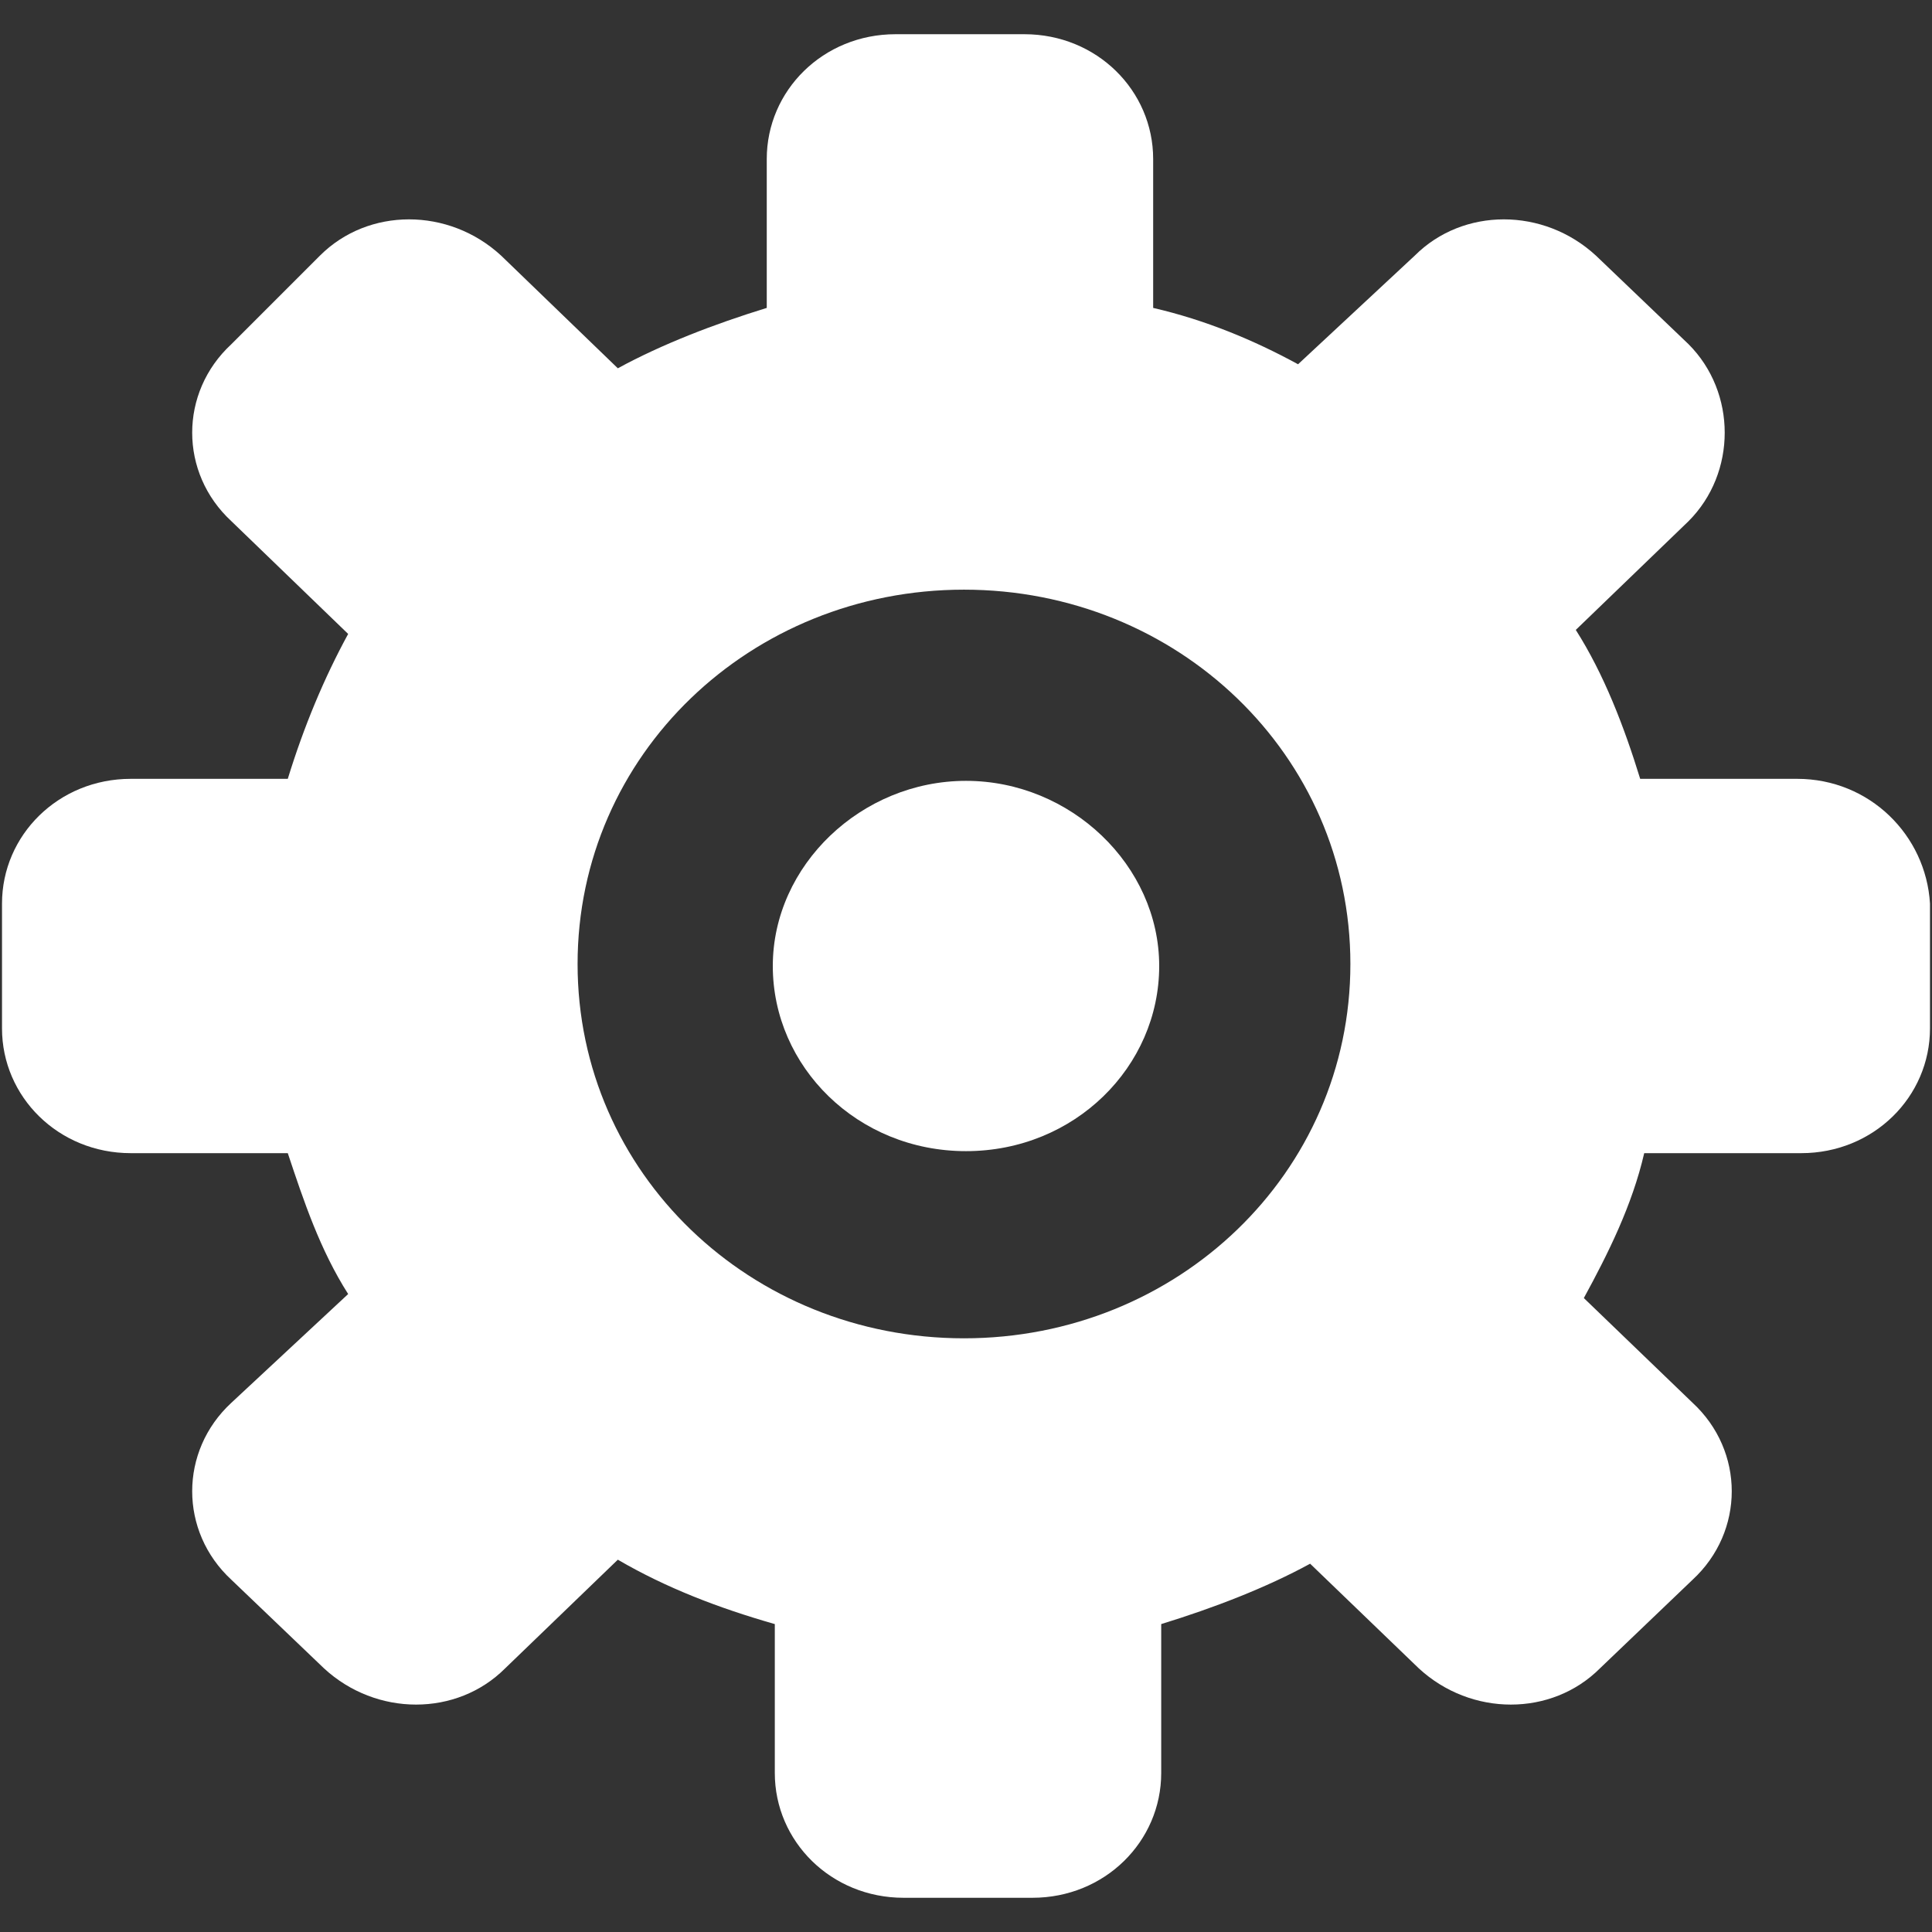
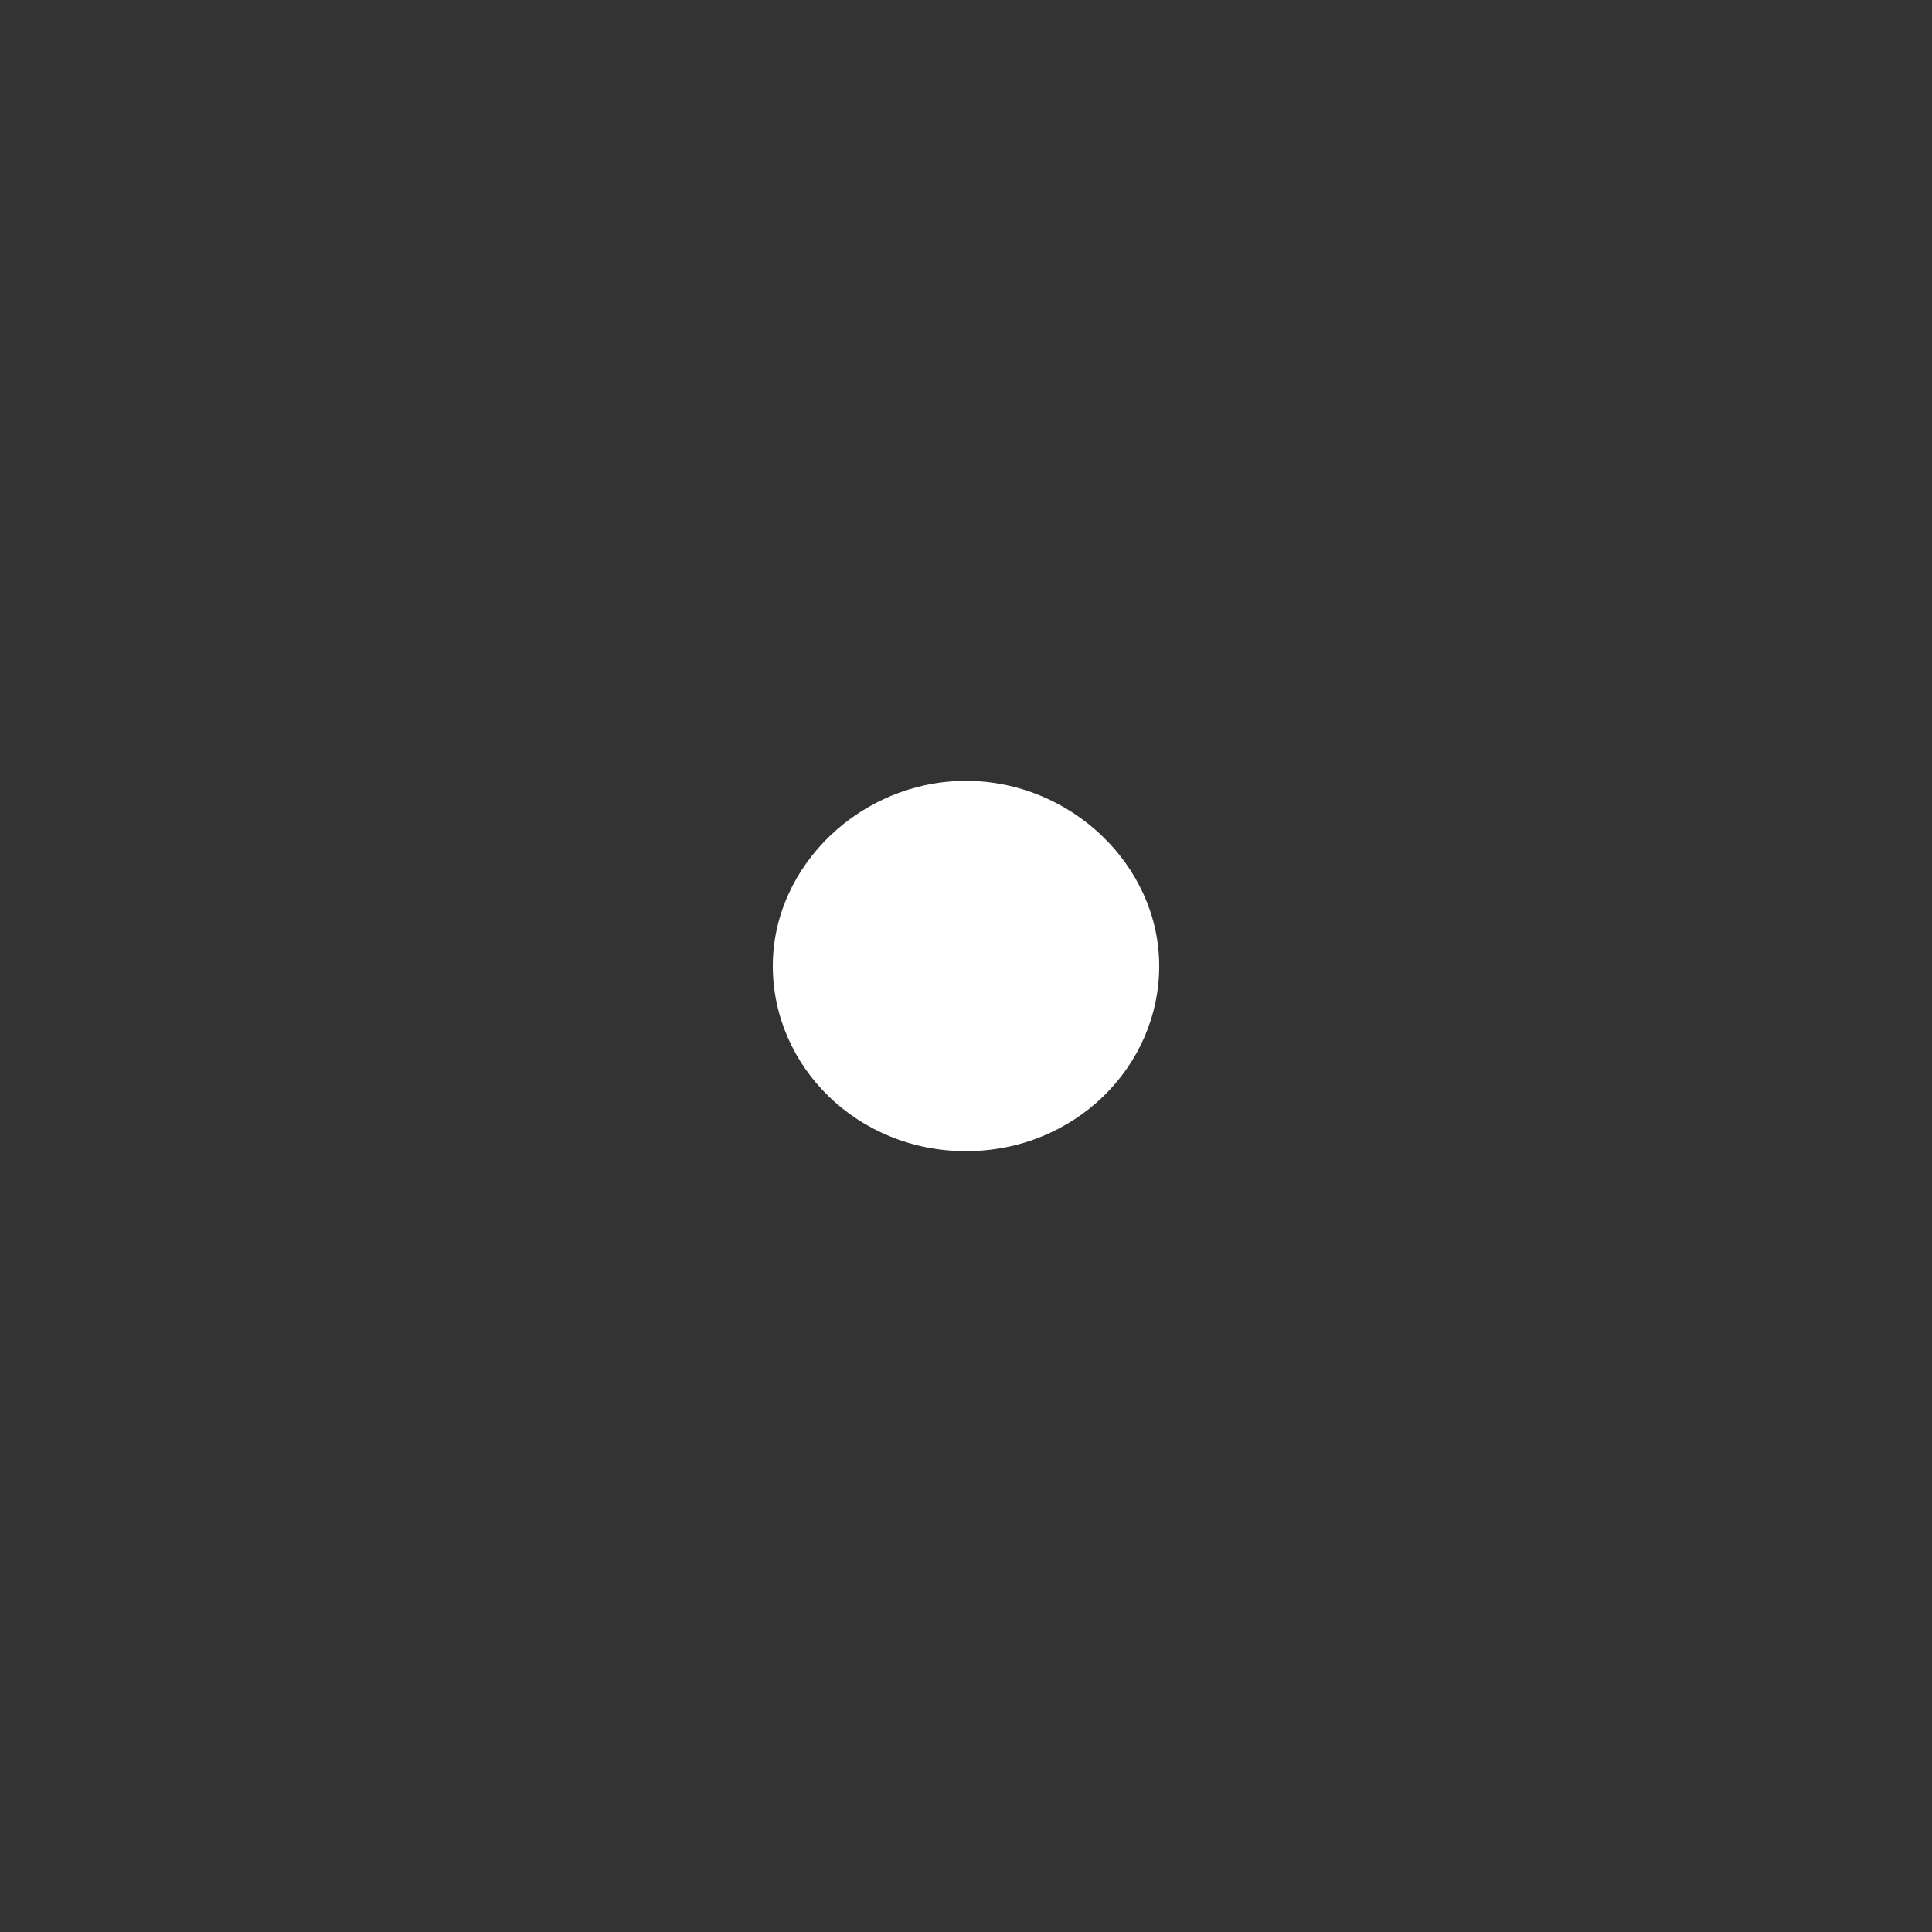
<svg xmlns="http://www.w3.org/2000/svg" xmlns:ns1="http://sodipodi.sourceforge.net/DTD/sodipodi-0.dtd" xmlns:ns2="http://www.inkscape.org/namespaces/inkscape" version="1.1" id="Layer_1" x="0px" y="0px" viewBox="0 0 48 48" xml:space="preserve" ns1:docname="icon-settings.svg" width="48" height="48" ns2:version="1.2.2 (732a01da63, 2022-12-09)">
  <rect x="0" y="0" width="48" height="48" fill="#333333" stroke="none" />
  <defs id="defs1653" />
  <ns1:namedview id="namedview1651" pagecolor="#505050" bordercolor="#ffffff" borderopacity="1" ns2:showpageshadow="0" ns2:pageopacity="0" ns2:pagecheckerboard="1" ns2:deskcolor="#505050" showgrid="false" ns2:zoom="5.108225" ns2:cx="25.742797" ns2:cy="23.1" ns2:window-width="2560" ns2:window-height="1417" ns2:window-x="2552" ns2:window-y="-8" ns2:window-maximized="1" ns2:current-layer="Layer_1" />
  <style type="text/css" id="style1644">
	.st0{fill:#FFFFFF;}
</style>
-   <path class="st0" d="m 44.65,19.35 h -3.9 c -0.4,-1.3 -0.9,-2.6 -1.6,-3.7 l 2.8,-2.7 c 1.2,-1.2 1.2,-3.2 0,-4.4 l -2.3,-2.2 c -1.3,-1.2 -3.3,-1.2 -4.5,0 l -2.9,2.7 c -1.1,-0.6 -2.3,-1.1 -3.6,-1.4 v -3.7 c 0,-1.7 -1.4,-3.1 -3.2,-3.1 h -3.2 c -1.8,0 -3.2,1.4 -3.2,3.1 v 3.7 c -1.3,0.4 -2.6,0.9 -3.7,1.5 l -2.9,-2.8 c -1.3,-1.2 -3.3,-1.2 -4.5,0 l -2.2,2.2 c -1.3,1.2 -1.3,3.2 0,4.4 l 2.9,2.8 c -0.6,1.1 -1.1,2.3 -1.5,3.6 h -3.9 c -1.8,0 -3.2,1.4 -3.2,3.1 v 3.1 c 0,1.7 1.4,3.1 3.2,3.1 h 3.9 c 0.4,1.2 0.8,2.4 1.5,3.5 l -2.9,2.7 c -1.3,1.2 -1.3,3.2 0,4.4 l 2.3,2.2 c 1.3,1.2 3.3,1.2 4.5,0 l 2.8,-2.7 c 1.2,0.7 2.5,1.2 3.9,1.6 v 3.7 c 0,1.7 1.4,3.1 3.2,3.1 h 3.2 c 1.8,0 3.2,-1.4 3.2,-3.1 v -3.7 c 1.3,-0.4 2.6,-0.9 3.7,-1.5 l 2.7,2.6 c 1.3,1.2 3.3,1.2 4.5,0 l 2.3,-2.2 c 1.3,-1.2 1.3,-3.2 0,-4.4 l -2.7,-2.6 c 0.6,-1.1 1.2,-2.3 1.5,-3.6 h 3.9 c 1.8,0 3.2,-1.4 3.2,-3.1 v -3.1 c -0.1,-1.7 -1.5,-3.1 -3.3,-3.1 z m -20.7,13.9 c -5.3,0 -9.6,-4.1 -9.6,-9.3 0,-5.2 4.3,-9.3 9.6,-9.3 5.3,0 9.6,4.1 9.6,9.3 0,5.2 -4.3,9.3 -9.6,9.3 z" id="path1646" />
  <path class="st0" d="m 24,19.4 c 2.6,0 4.8,2.1 4.8,4.6 0,2.5 -2.1,4.6 -4.8,4.6 -2.7,0 -4.8,-2.1 -4.8,-4.6 0,-2.5 2.2,-4.6 4.8,-4.6 z" id="path1648" />
</svg>